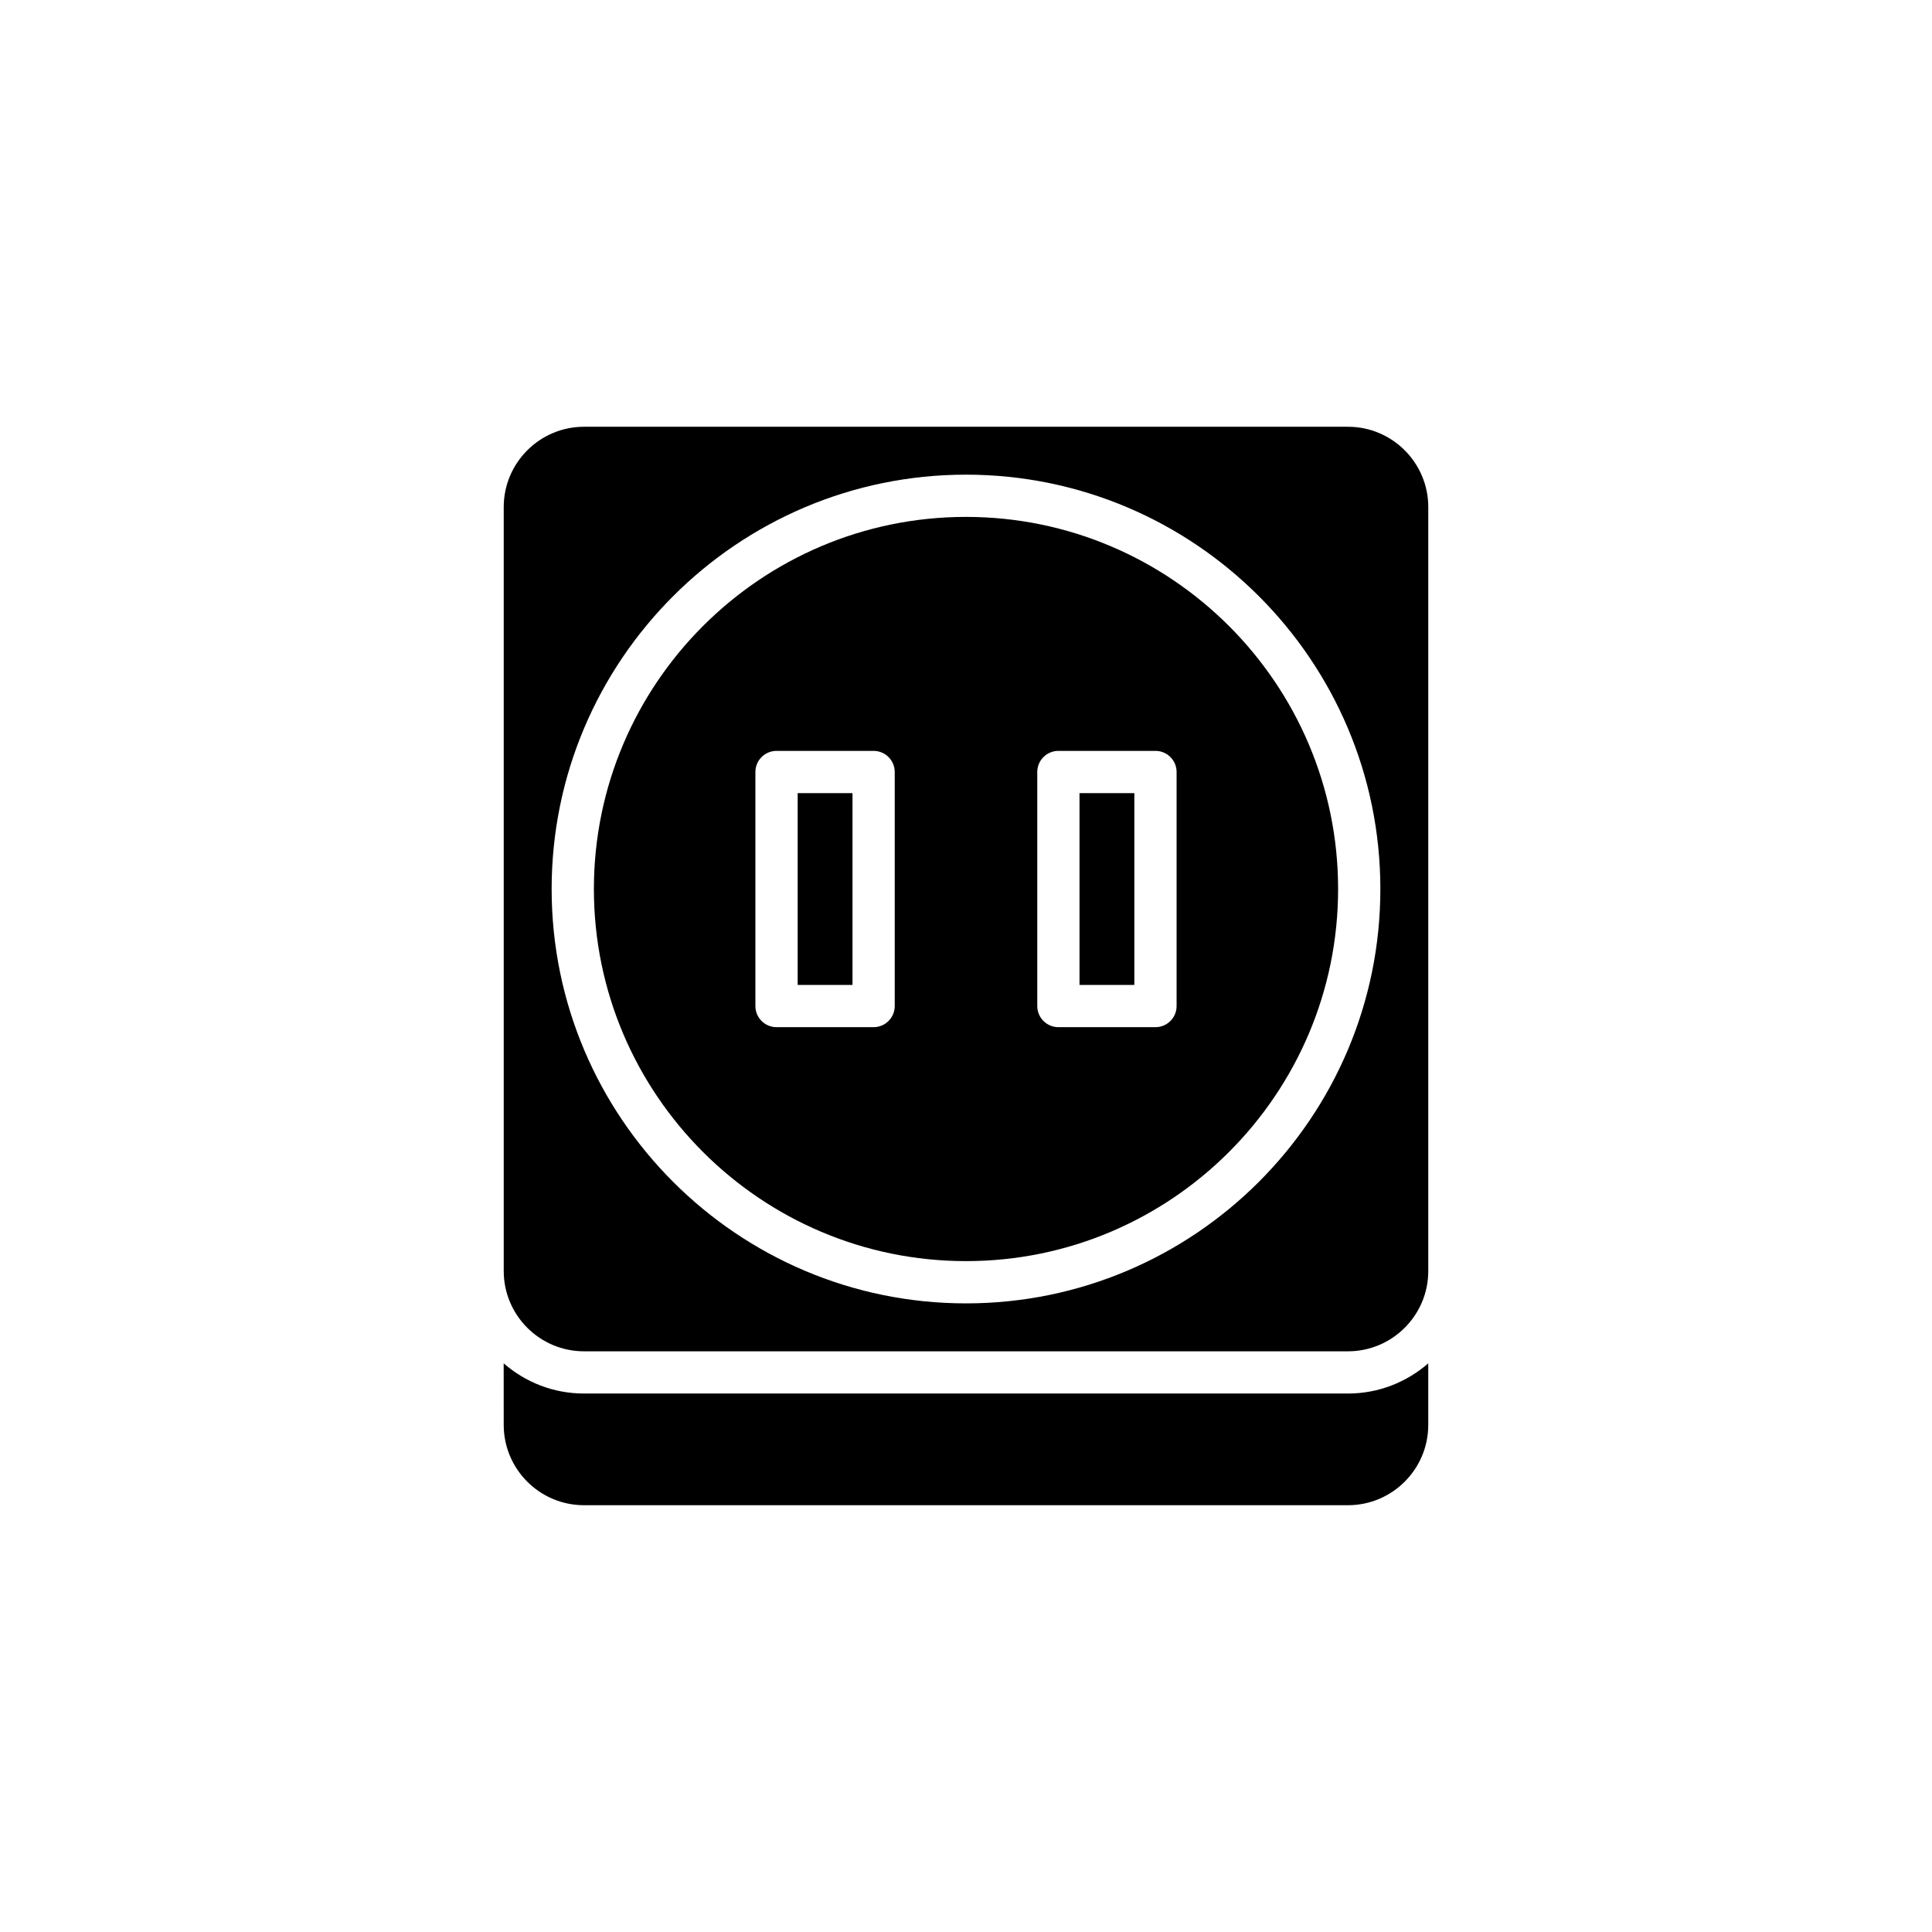
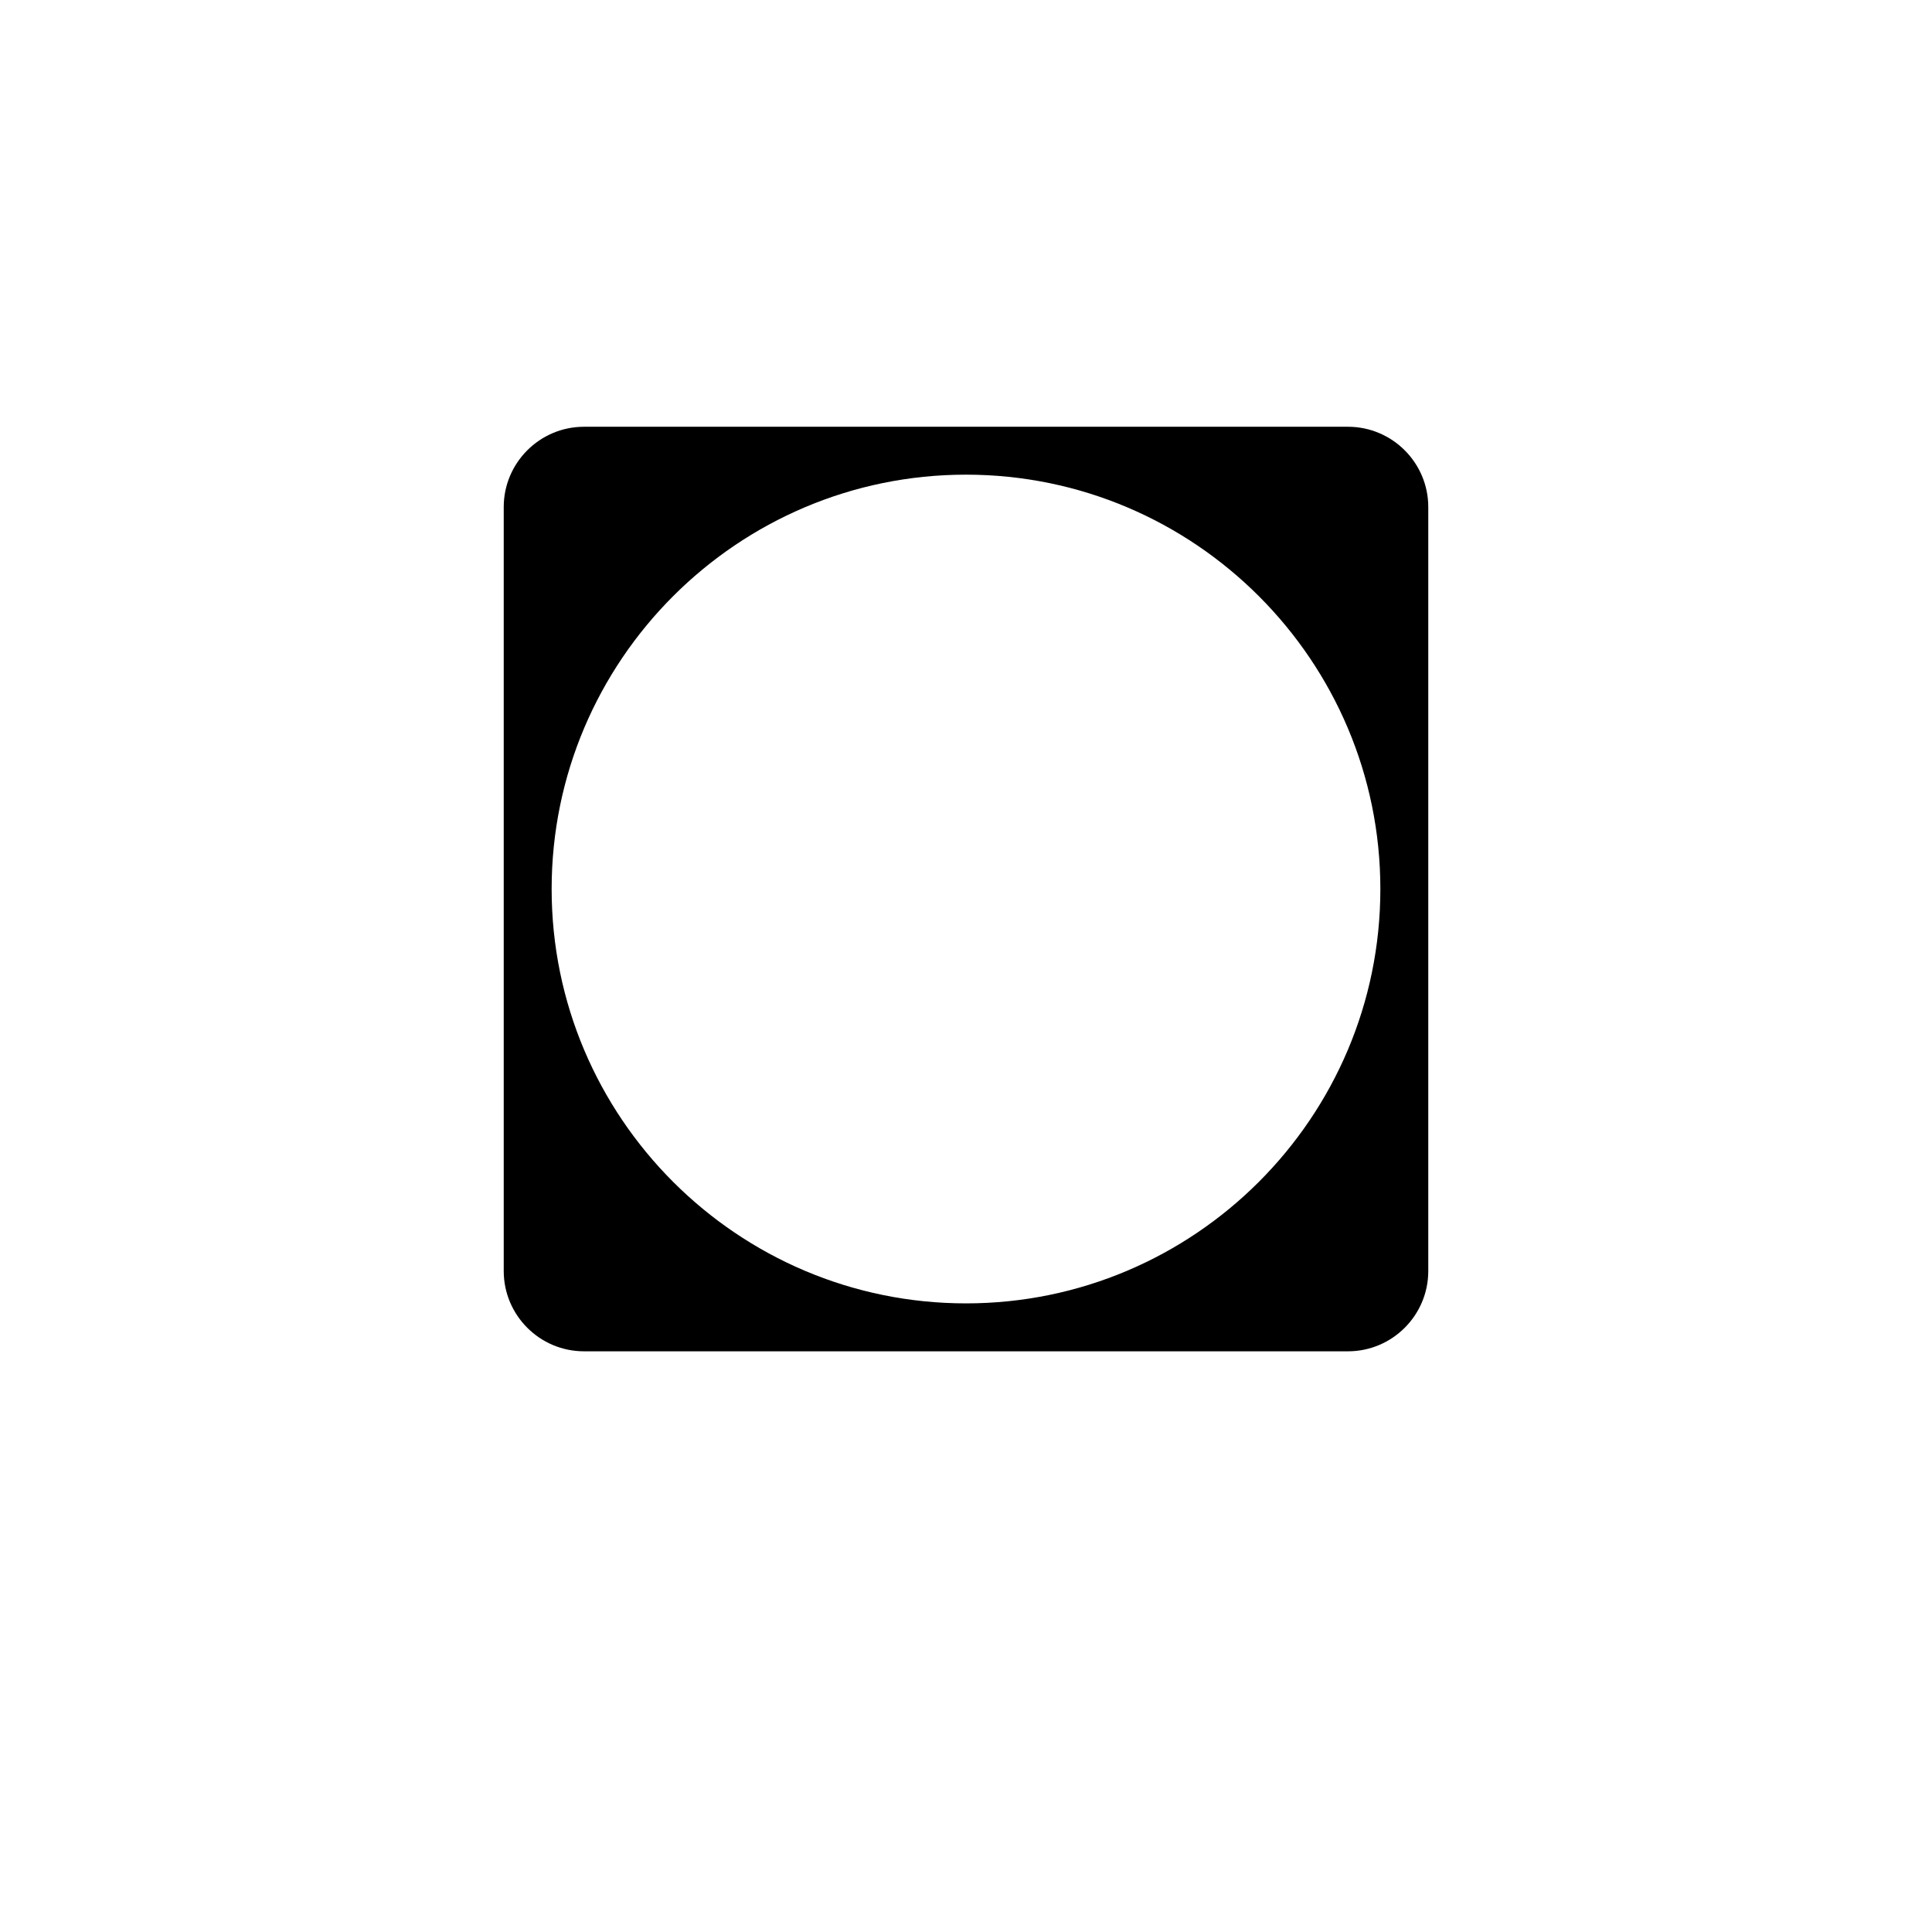
<svg xmlns="http://www.w3.org/2000/svg" fill="#000000" width="800px" height="800px" version="1.1" viewBox="144 144 512 512">
  <g>
-     <path d="m277.49 521.62c0 11.73 9.543 21.277 21.277 21.277h202.46c11.73 0 21.277-9.543 21.277-21.277v-16.32c-5.707 4.965-13.137 8-21.277 8h-202.47c-8.141 0-15.57-3.031-21.277-8z" />
-     <path d="m400 478.21c54.375 0 98.613-44.238 98.613-98.613s-44.242-98.613-98.613-98.613c-54.375 0-98.613 44.238-98.613 98.613s44.238 98.613 98.613 98.613zm18.887-129.62c0-3.09 2.508-5.598 5.598-5.598h25.727c3.09 0 5.598 2.508 5.598 5.598v62.023c0 3.09-2.508 5.598-5.598 5.598h-25.727c-3.09 0-5.598-2.508-5.598-5.598zm-74.699 0c0-3.09 2.508-5.598 5.598-5.598h25.727c3.09 0 5.598 2.508 5.598 5.598v62.023c0 3.09-2.508 5.598-5.598 5.598h-25.727c-3.09 0-5.598-2.508-5.598-5.598z" />
-     <path d="m355.39 354.19h14.531v50.828h-14.531z" />
    <path d="m501.23 502.11c11.73 0 21.277-9.547 21.277-21.277v-202.46c0-11.73-9.543-21.277-21.277-21.277h-202.46c-11.73 0-21.277 9.547-21.277 21.277v202.46c0 11.73 9.543 21.277 21.277 21.277zm-101.23-232.32c60.551 0 109.81 49.262 109.81 109.81 0 60.551-49.262 109.81-109.81 109.81-60.551 0-109.81-49.262-109.81-109.81-0.004-60.547 49.258-109.81 109.81-109.81z" />
-     <path d="m430.08 354.19h14.531v50.828h-14.531z" />
  </g>
</svg>